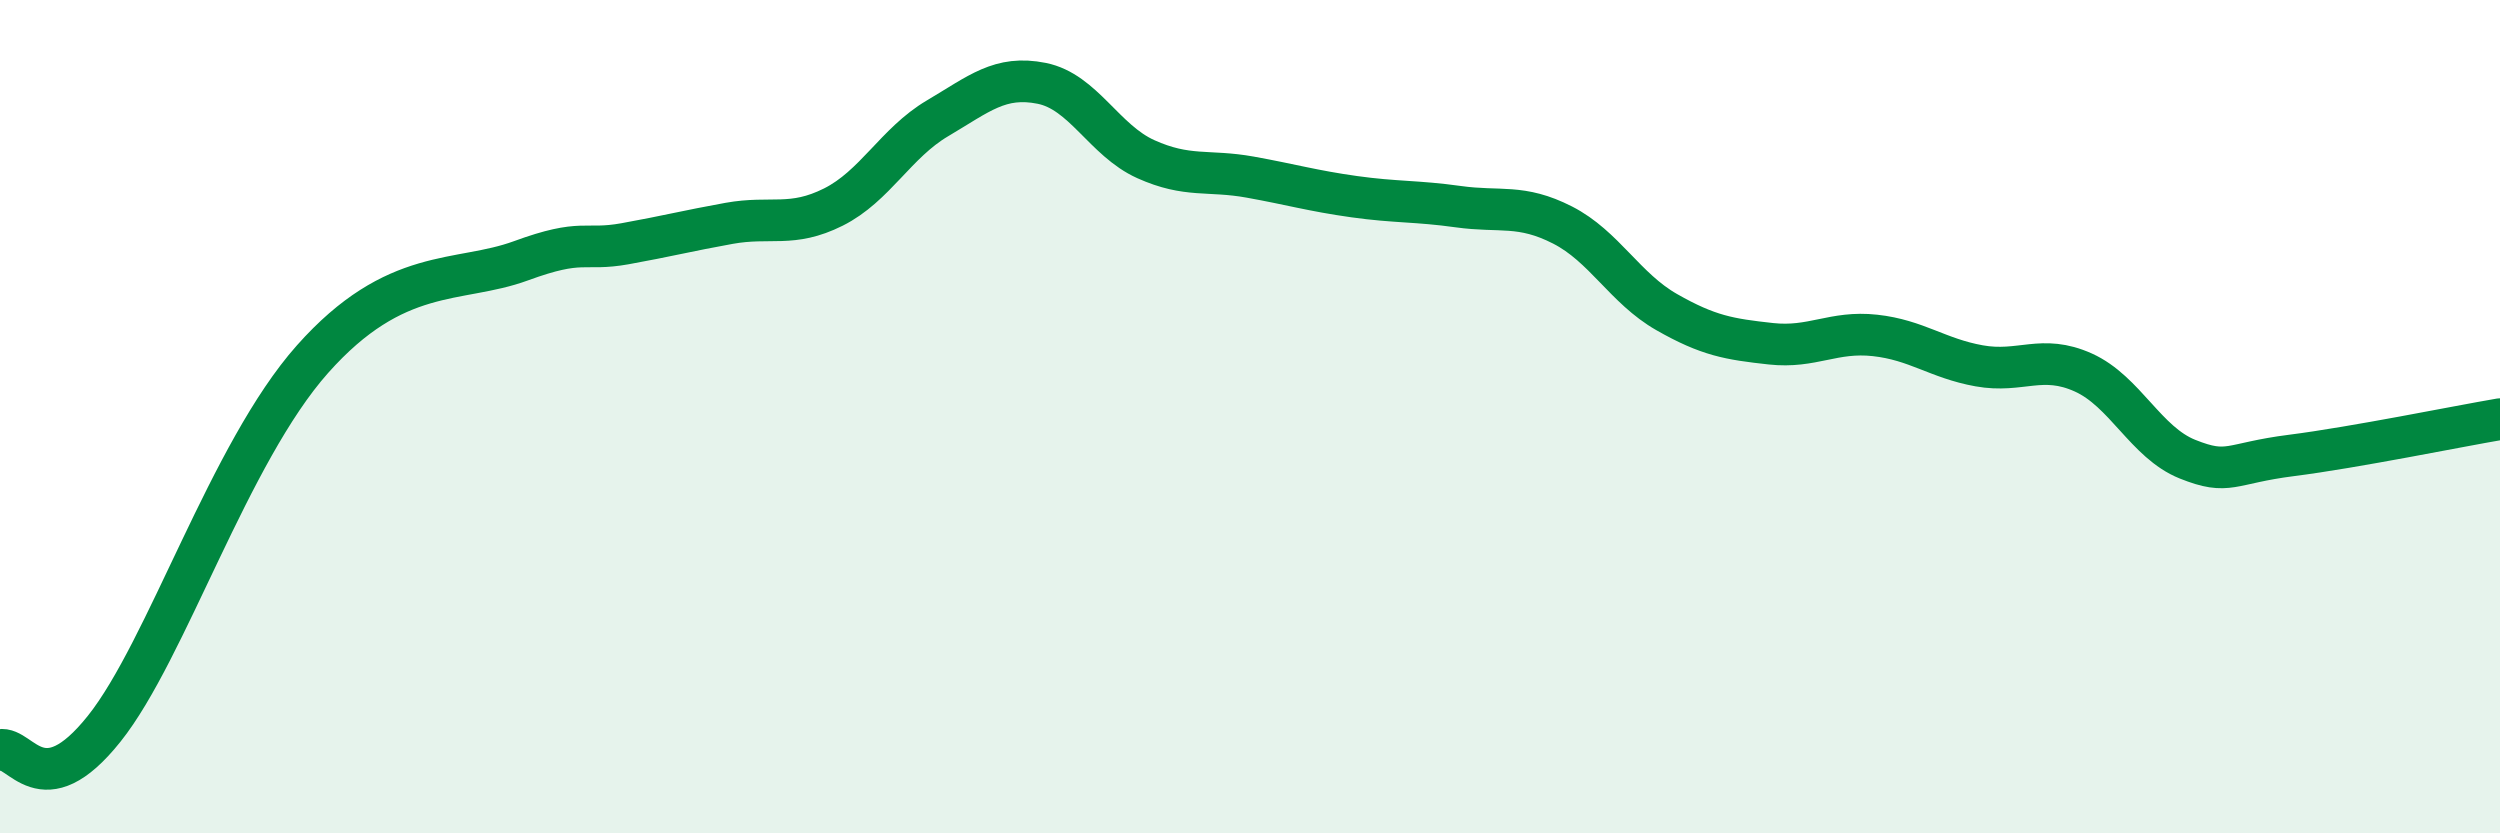
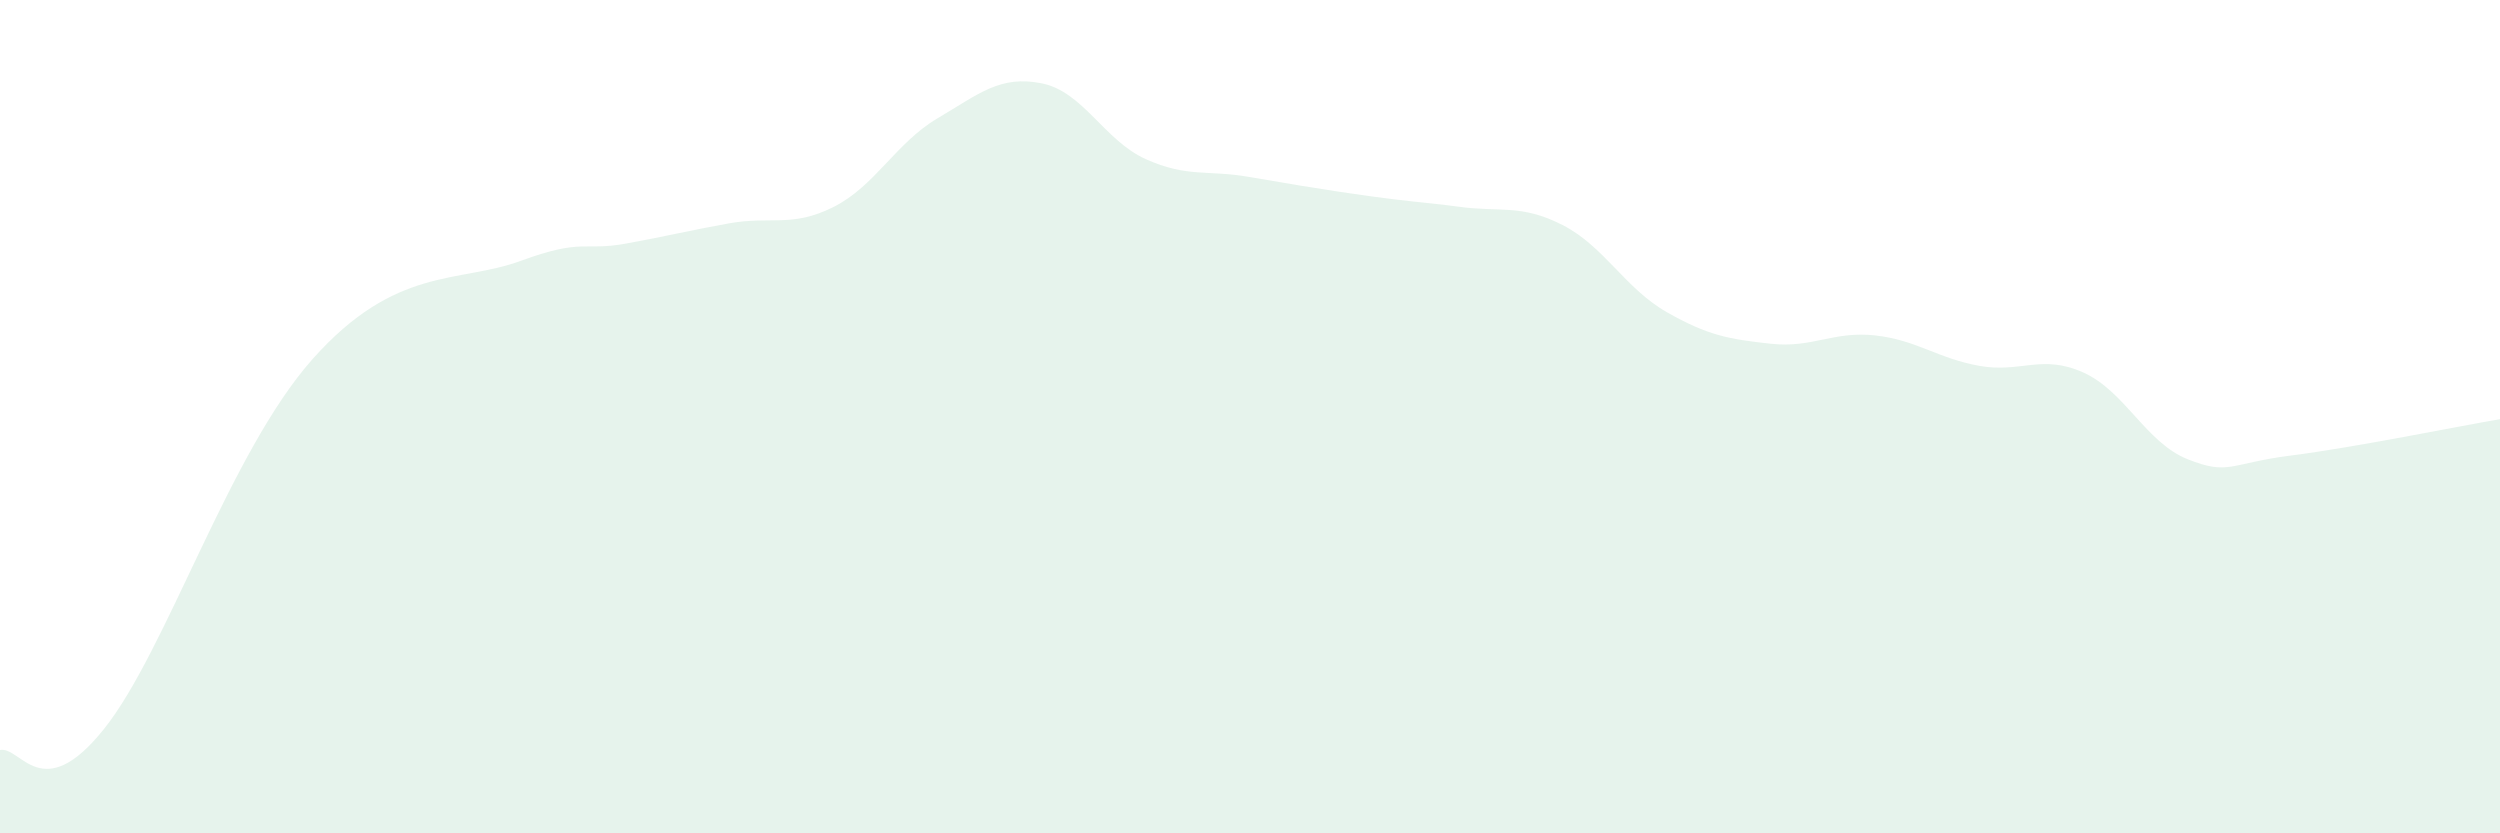
<svg xmlns="http://www.w3.org/2000/svg" width="60" height="20" viewBox="0 0 60 20">
-   <path d="M 0,18 C 0.5,17.9 1,19.37 2.5,17.49 C 4,15.61 5.5,10.87 7.5,8.62 C 9.5,6.37 11,6.81 12.5,6.26 C 14,5.71 14,6.03 15,5.85 C 16,5.67 16.5,5.54 17.5,5.36 C 18.5,5.18 19,5.47 20,4.97 C 21,4.47 21.5,3.43 22.5,2.84 C 23.5,2.25 24,1.8 25,2 C 26,2.2 26.5,3.37 27.5,3.82 C 28.5,4.27 29,4.07 30,4.25 C 31,4.43 31.5,4.58 32.5,4.72 C 33.5,4.86 34,4.82 35,4.96 C 36,5.1 36.5,4.89 37.5,5.4 C 38.5,5.91 39,6.92 40,7.49 C 41,8.06 41.5,8.14 42.5,8.25 C 43.5,8.36 44,7.94 45,8.05 C 46,8.16 46.5,8.6 47.5,8.78 C 48.5,8.96 49,8.49 50,8.94 C 51,9.39 51.5,10.62 52.5,11.02 C 53.5,11.42 53.5,11.12 55,10.93 C 56.5,10.74 59,10.23 60,10.06L60 20L0 20Z" fill="#008740" opacity="0.1" stroke-linecap="round" stroke-linejoin="round" />
-   <path d="M 0,18 C 0.5,17.9 1,19.37 2.5,17.49 C 4,15.61 5.5,10.87 7.5,8.62 C 9.5,6.37 11,6.81 12.5,6.26 C 14,5.71 14,6.03 15,5.85 C 16,5.67 16.5,5.54 17.5,5.36 C 18.5,5.18 19,5.47 20,4.97 C 21,4.47 21.5,3.43 22.5,2.84 C 23.5,2.25 24,1.8 25,2 C 26,2.2 26.5,3.37 27.5,3.82 C 28.5,4.27 29,4.07 30,4.25 C 31,4.43 31.5,4.58 32.5,4.72 C 33.5,4.86 34,4.82 35,4.96 C 36,5.1 36.5,4.89 37.5,5.4 C 38.5,5.91 39,6.92 40,7.49 C 41,8.06 41.5,8.14 42.5,8.25 C 43.5,8.36 44,7.94 45,8.05 C 46,8.16 46.5,8.6 47.5,8.78 C 48.5,8.96 49,8.49 50,8.94 C 51,9.39 51.5,10.62 52.5,11.02 C 53.5,11.42 53.5,11.12 55,10.93 C 56.5,10.74 59,10.23 60,10.06" stroke="#008740" stroke-width="1" fill="none" stroke-linecap="round" stroke-linejoin="round" />
+   <path d="M 0,18 C 0.5,17.9 1,19.37 2.5,17.49 C 4,15.61 5.5,10.87 7.5,8.62 C 9.5,6.37 11,6.81 12.5,6.26 C 14,5.71 14,6.03 15,5.85 C 16,5.67 16.5,5.54 17.5,5.36 C 18.5,5.18 19,5.47 20,4.97 C 21,4.47 21.5,3.43 22.5,2.84 C 23.5,2.25 24,1.8 25,2 C 26,2.2 26.5,3.37 27.5,3.82 C 28.5,4.27 29,4.07 30,4.25 C 33.5,4.86 34,4.82 35,4.96 C 36,5.1 36.5,4.89 37.5,5.4 C 38.5,5.91 39,6.92 40,7.49 C 41,8.06 41.5,8.14 42.5,8.25 C 43.5,8.36 44,7.94 45,8.05 C 46,8.16 46.5,8.6 47.5,8.78 C 48.5,8.96 49,8.49 50,8.94 C 51,9.39 51.5,10.62 52.5,11.02 C 53.5,11.42 53.5,11.12 55,10.93 C 56.5,10.74 59,10.23 60,10.06L60 20L0 20Z" fill="#008740" opacity="0.1" stroke-linecap="round" stroke-linejoin="round" />
</svg>